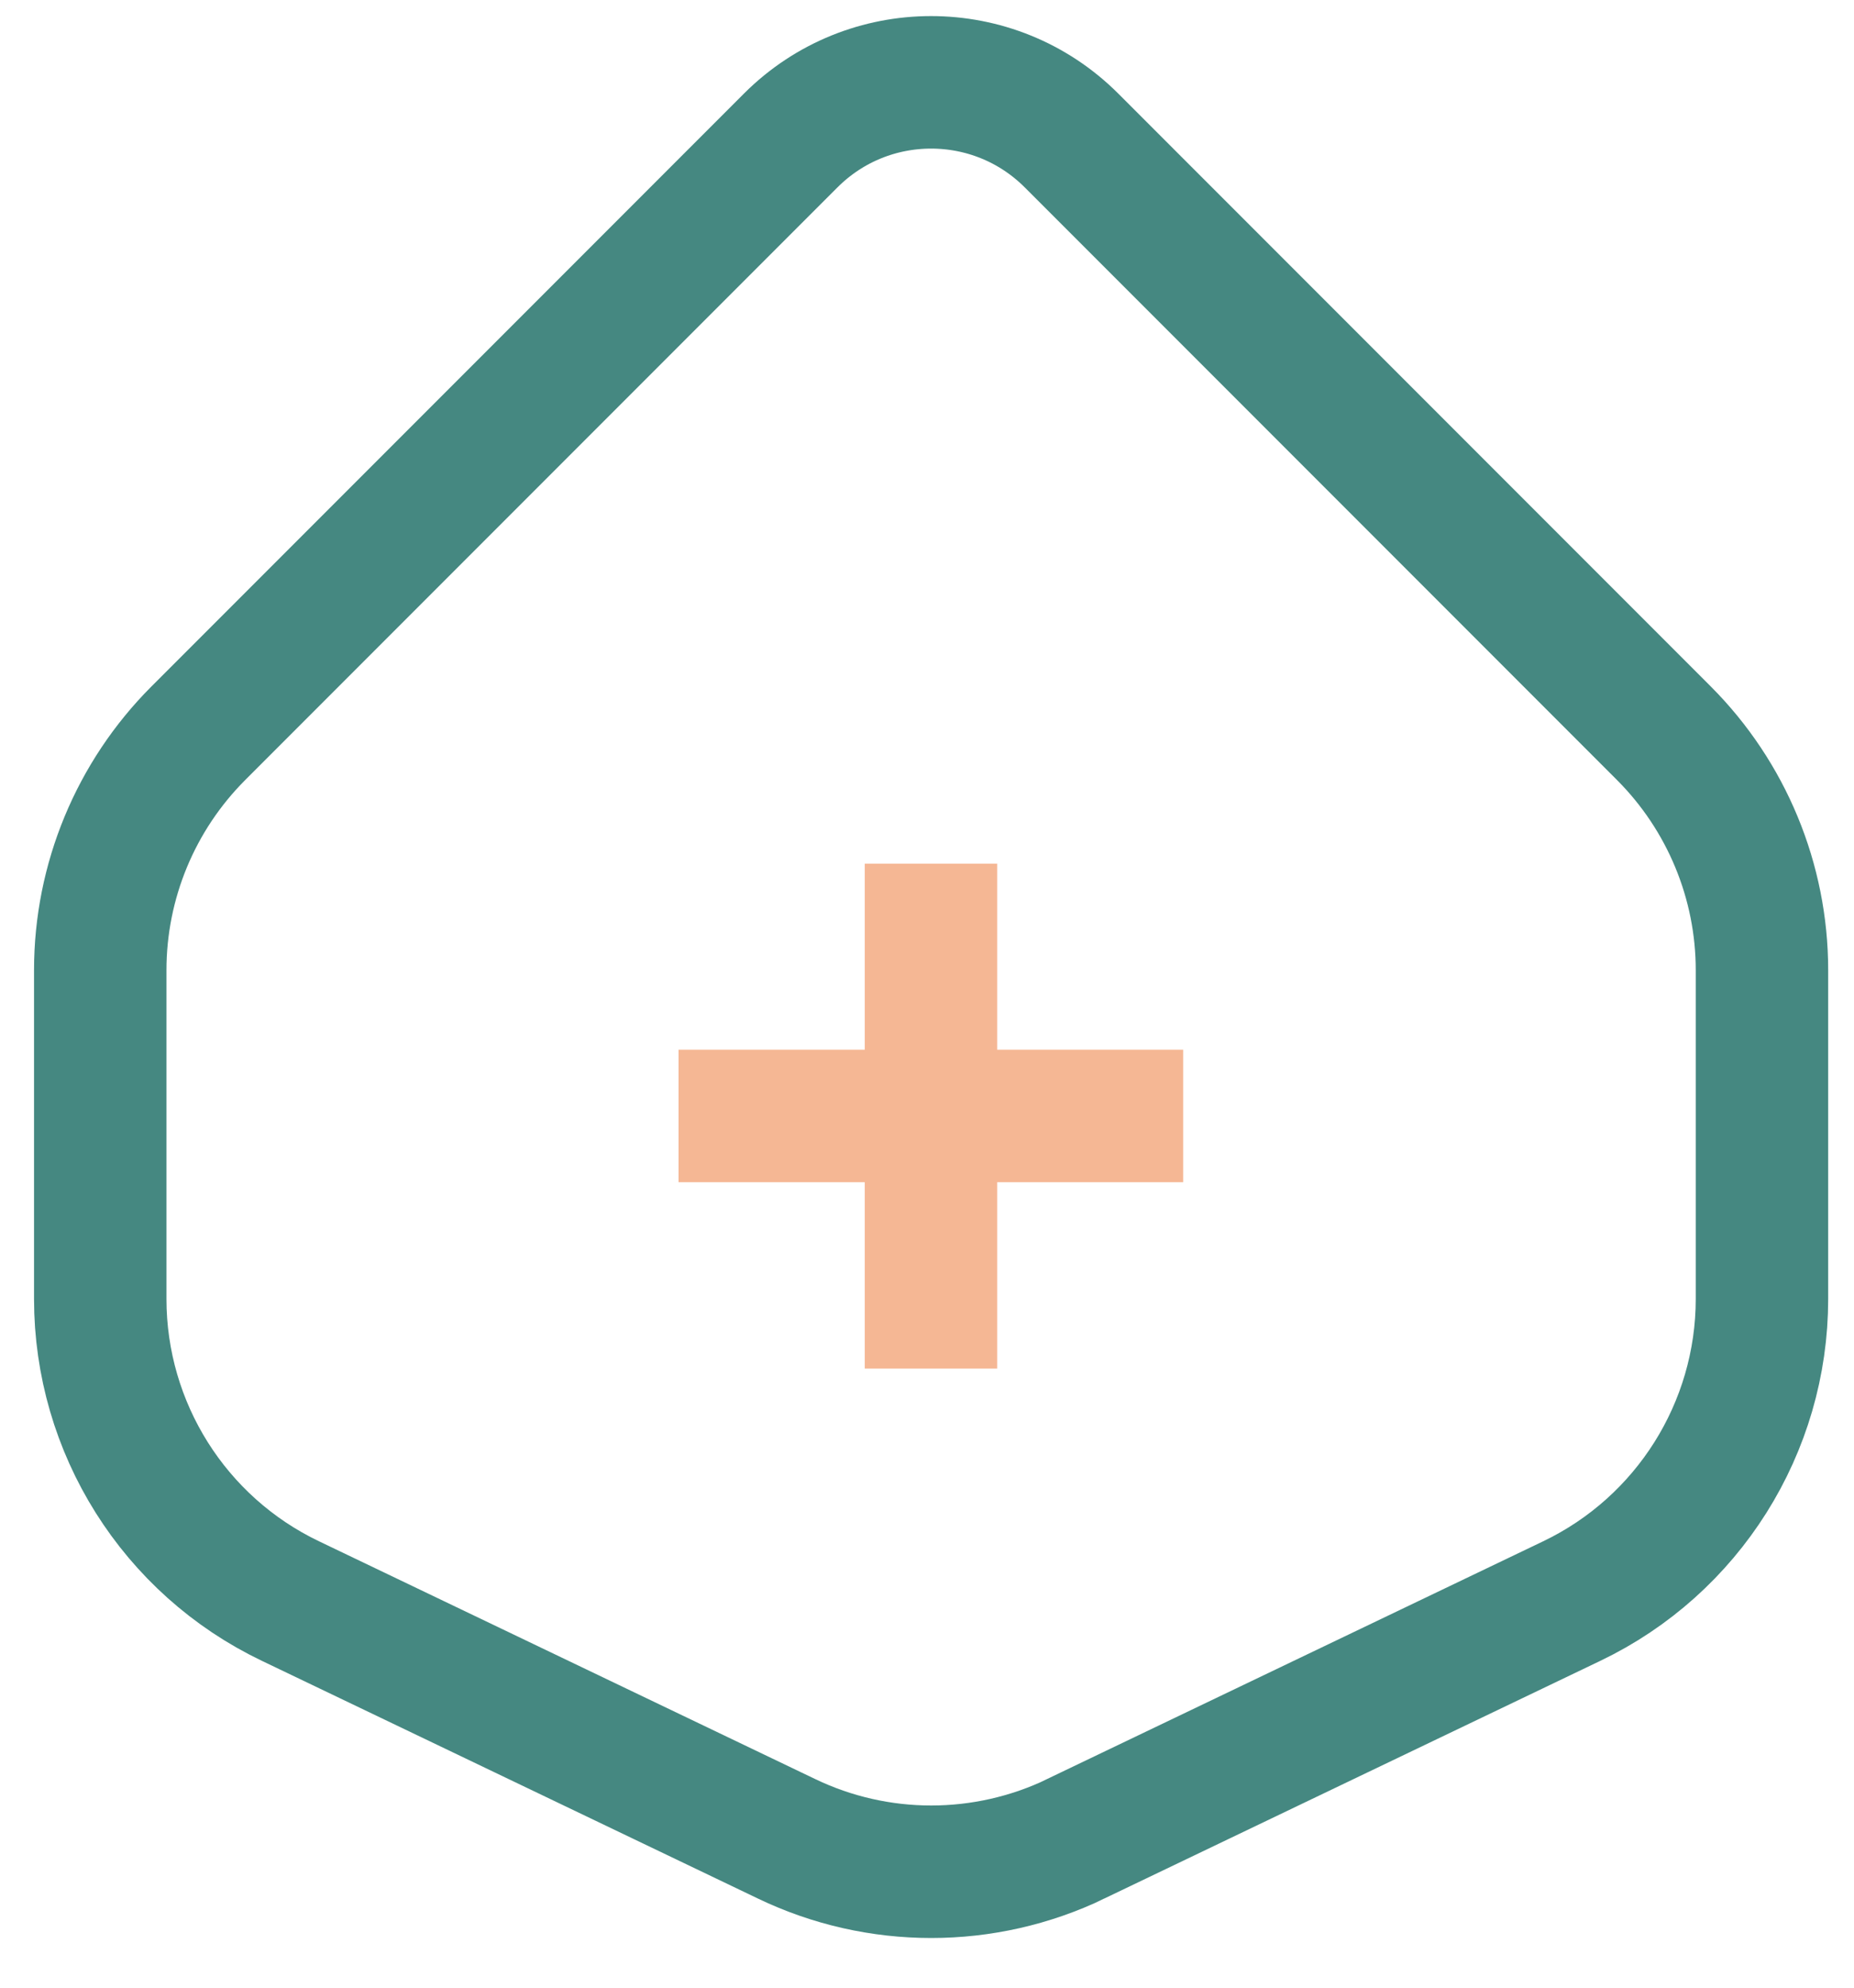
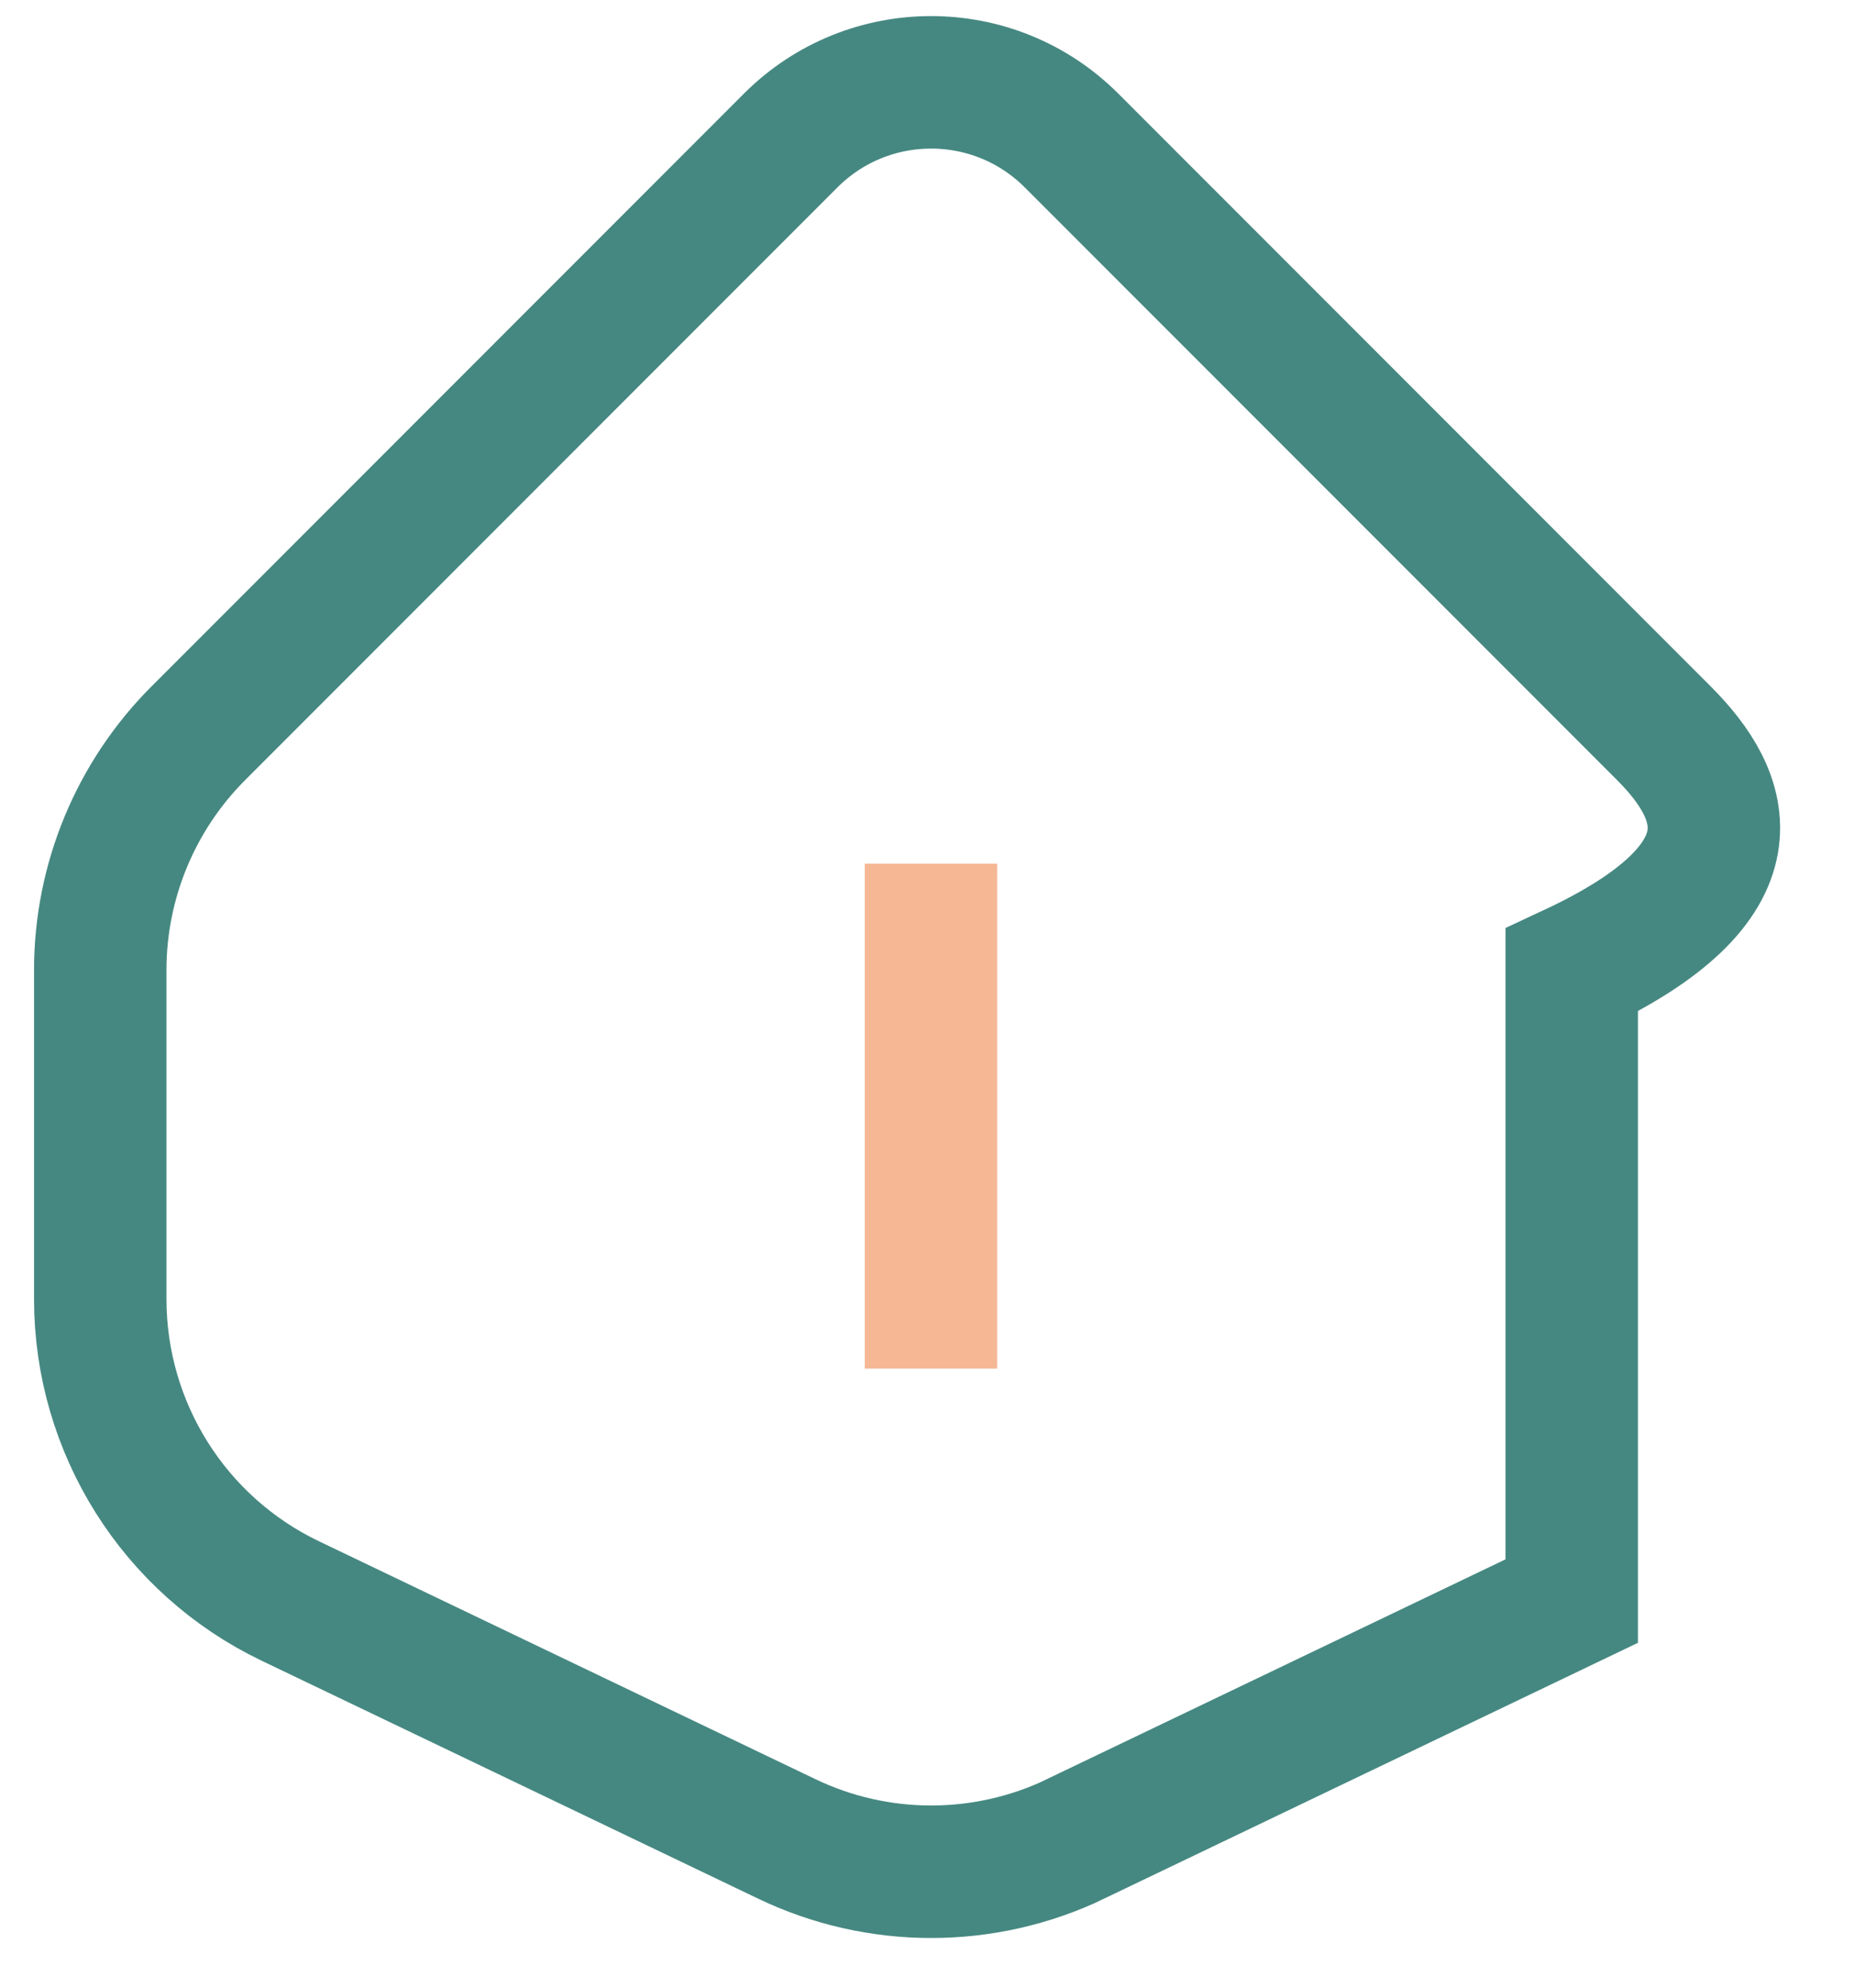
<svg xmlns="http://www.w3.org/2000/svg" width="28" height="30" viewBox="0 0 28 30" fill="none">
-   <path d="M16.245 27.753L23.737 24.165C25.492 23.325 26.61 21.55 26.61 19.605V14.643C26.61 13.303 26.076 12.014 25.128 11.066L16.183 2.121C15.012 0.95 13.112 0.95 11.941 2.121L2.996 11.066C2.048 12.014 1.514 13.3 1.514 14.643V19.605C1.514 21.55 2.629 23.325 4.387 24.165L11.879 27.753C13.259 28.416 14.868 28.416 16.249 27.753H16.245Z" stroke="#458881" stroke-width="2" stroke-miterlimit="10" />
-   <path d="M10.248 16.843H17.869" stroke="#F5B794" stroke-width="2" stroke-miterlimit="10" />
+   <path d="M16.245 27.753L23.737 24.165V14.643C26.61 13.303 26.076 12.014 25.128 11.066L16.183 2.121C15.012 0.95 13.112 0.95 11.941 2.121L2.996 11.066C2.048 12.014 1.514 13.3 1.514 14.643V19.605C1.514 21.55 2.629 23.325 4.387 24.165L11.879 27.753C13.259 28.416 14.868 28.416 16.249 27.753H16.245Z" stroke="#458881" stroke-width="2" stroke-miterlimit="10" />
  <path d="M14.06 20.656V13.035" stroke="#F5B794" stroke-width="2" stroke-miterlimit="10" />
</svg>